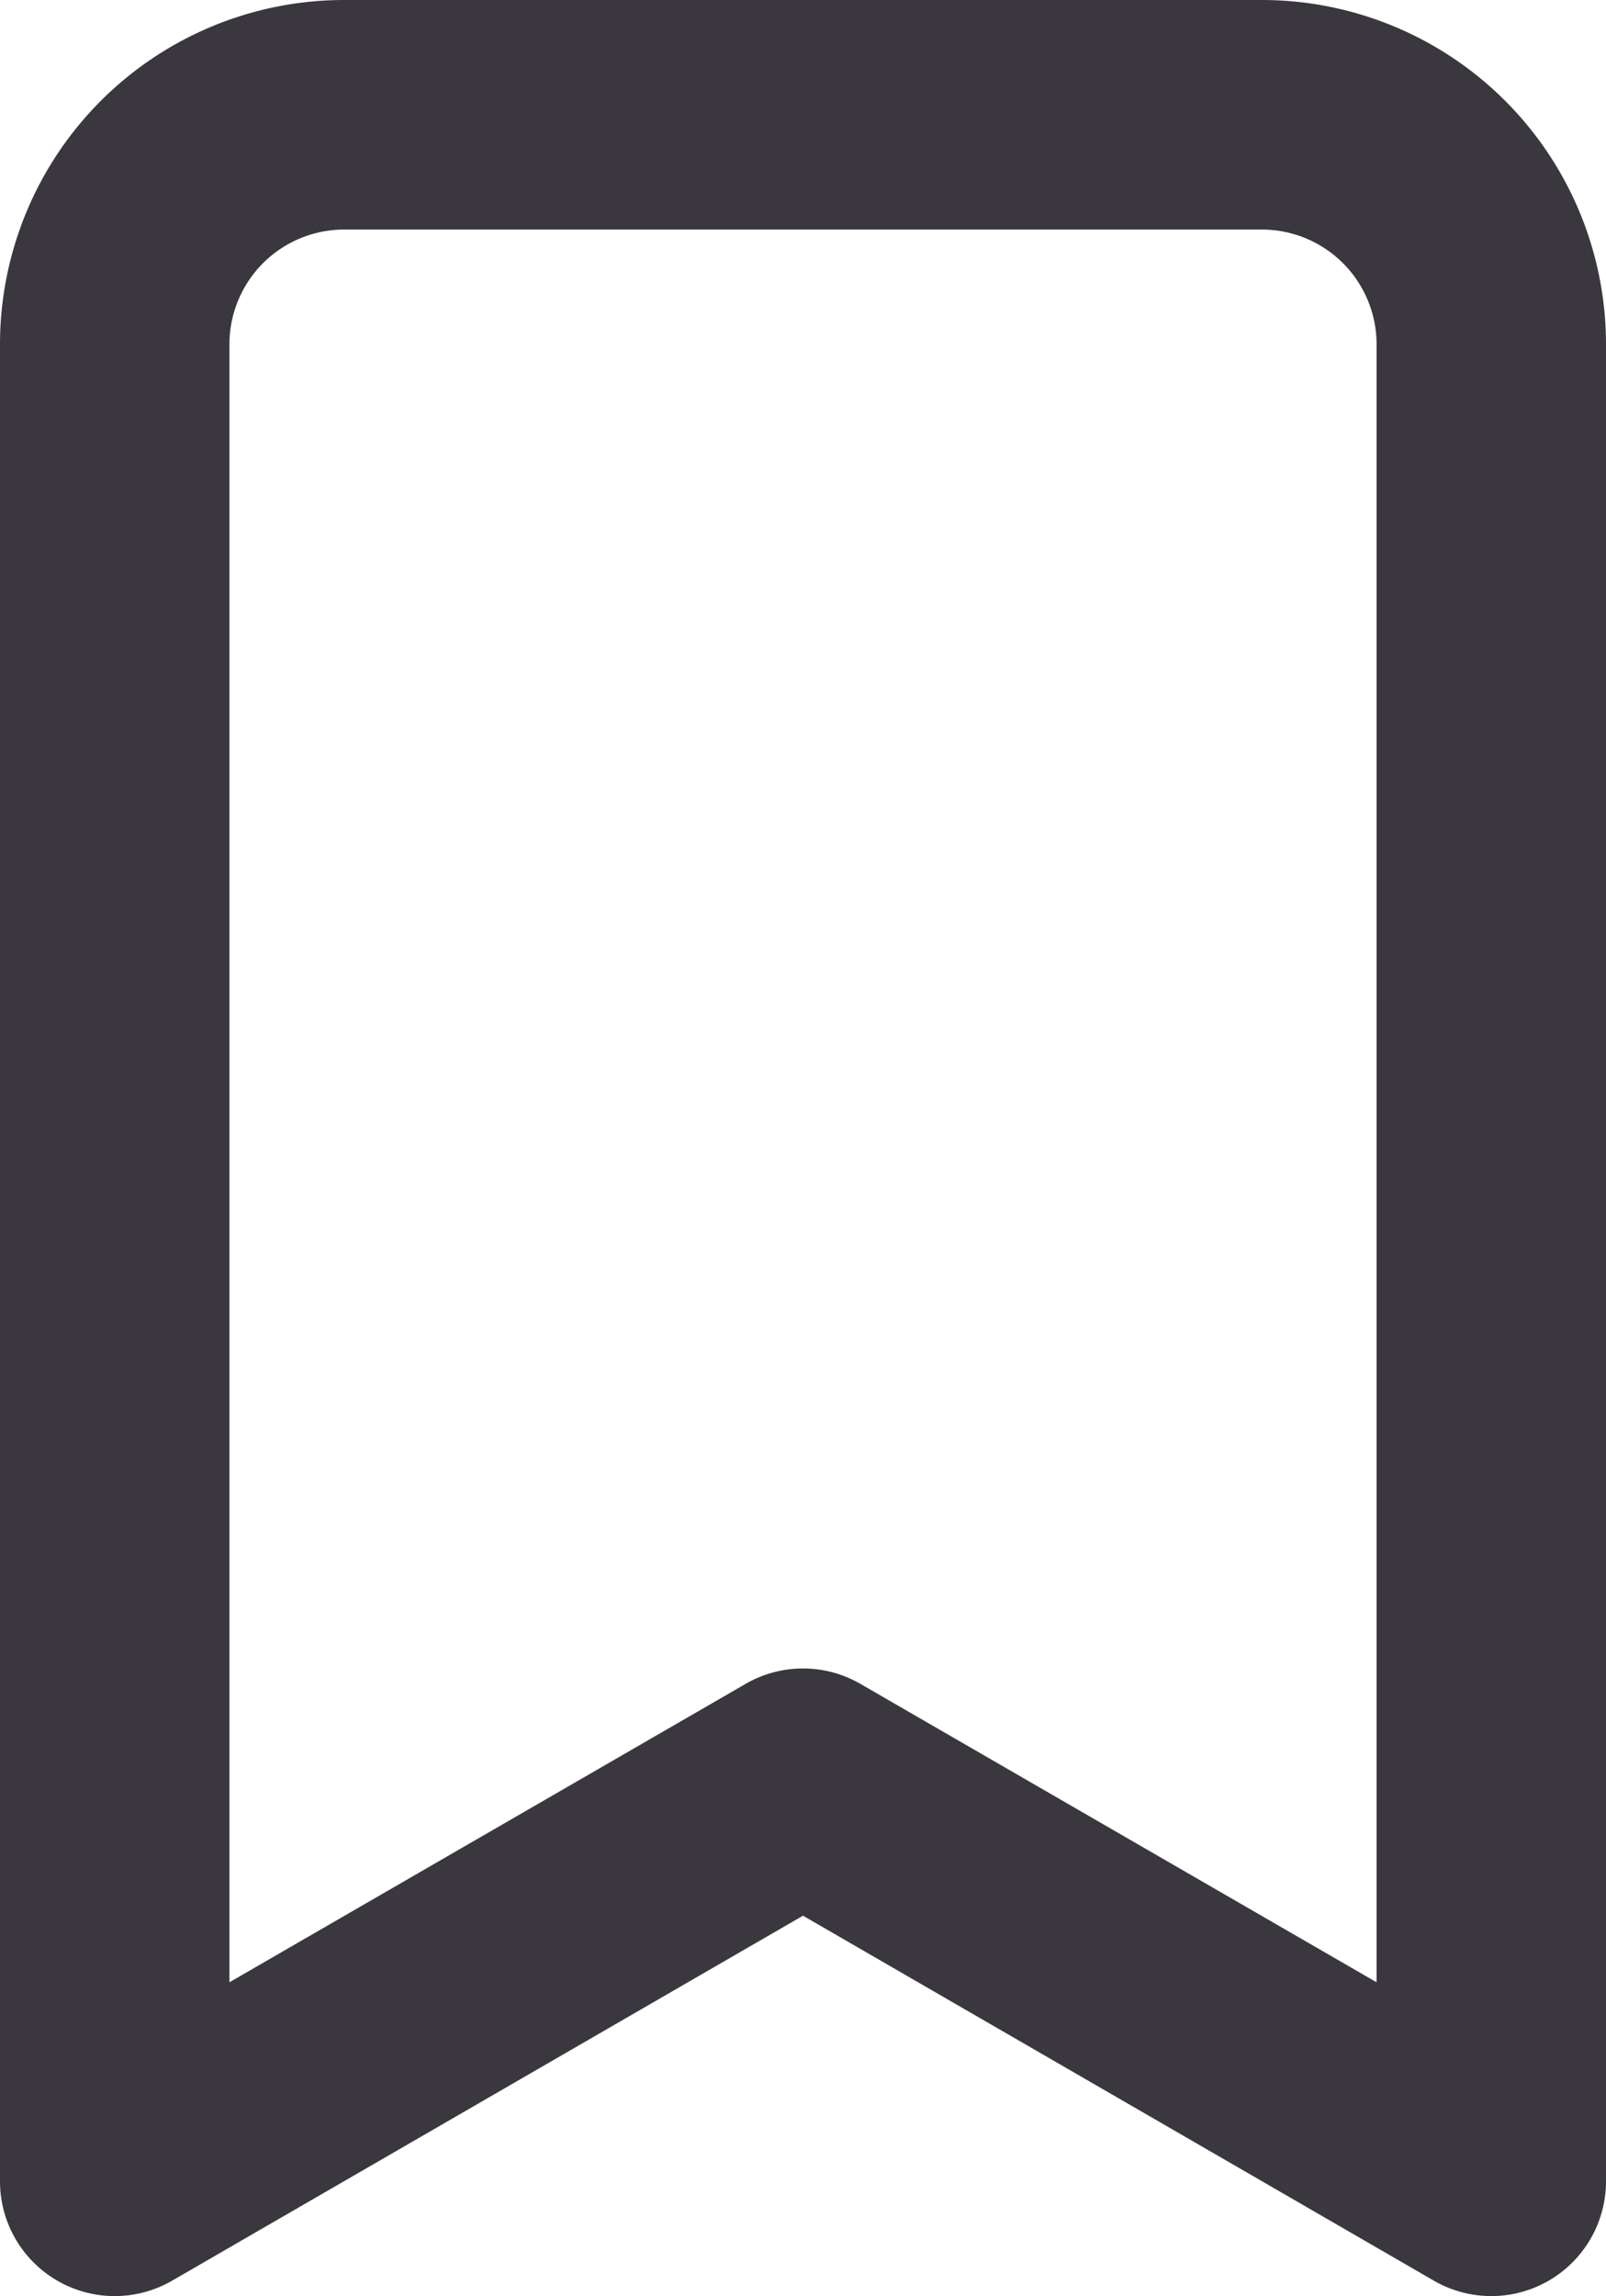
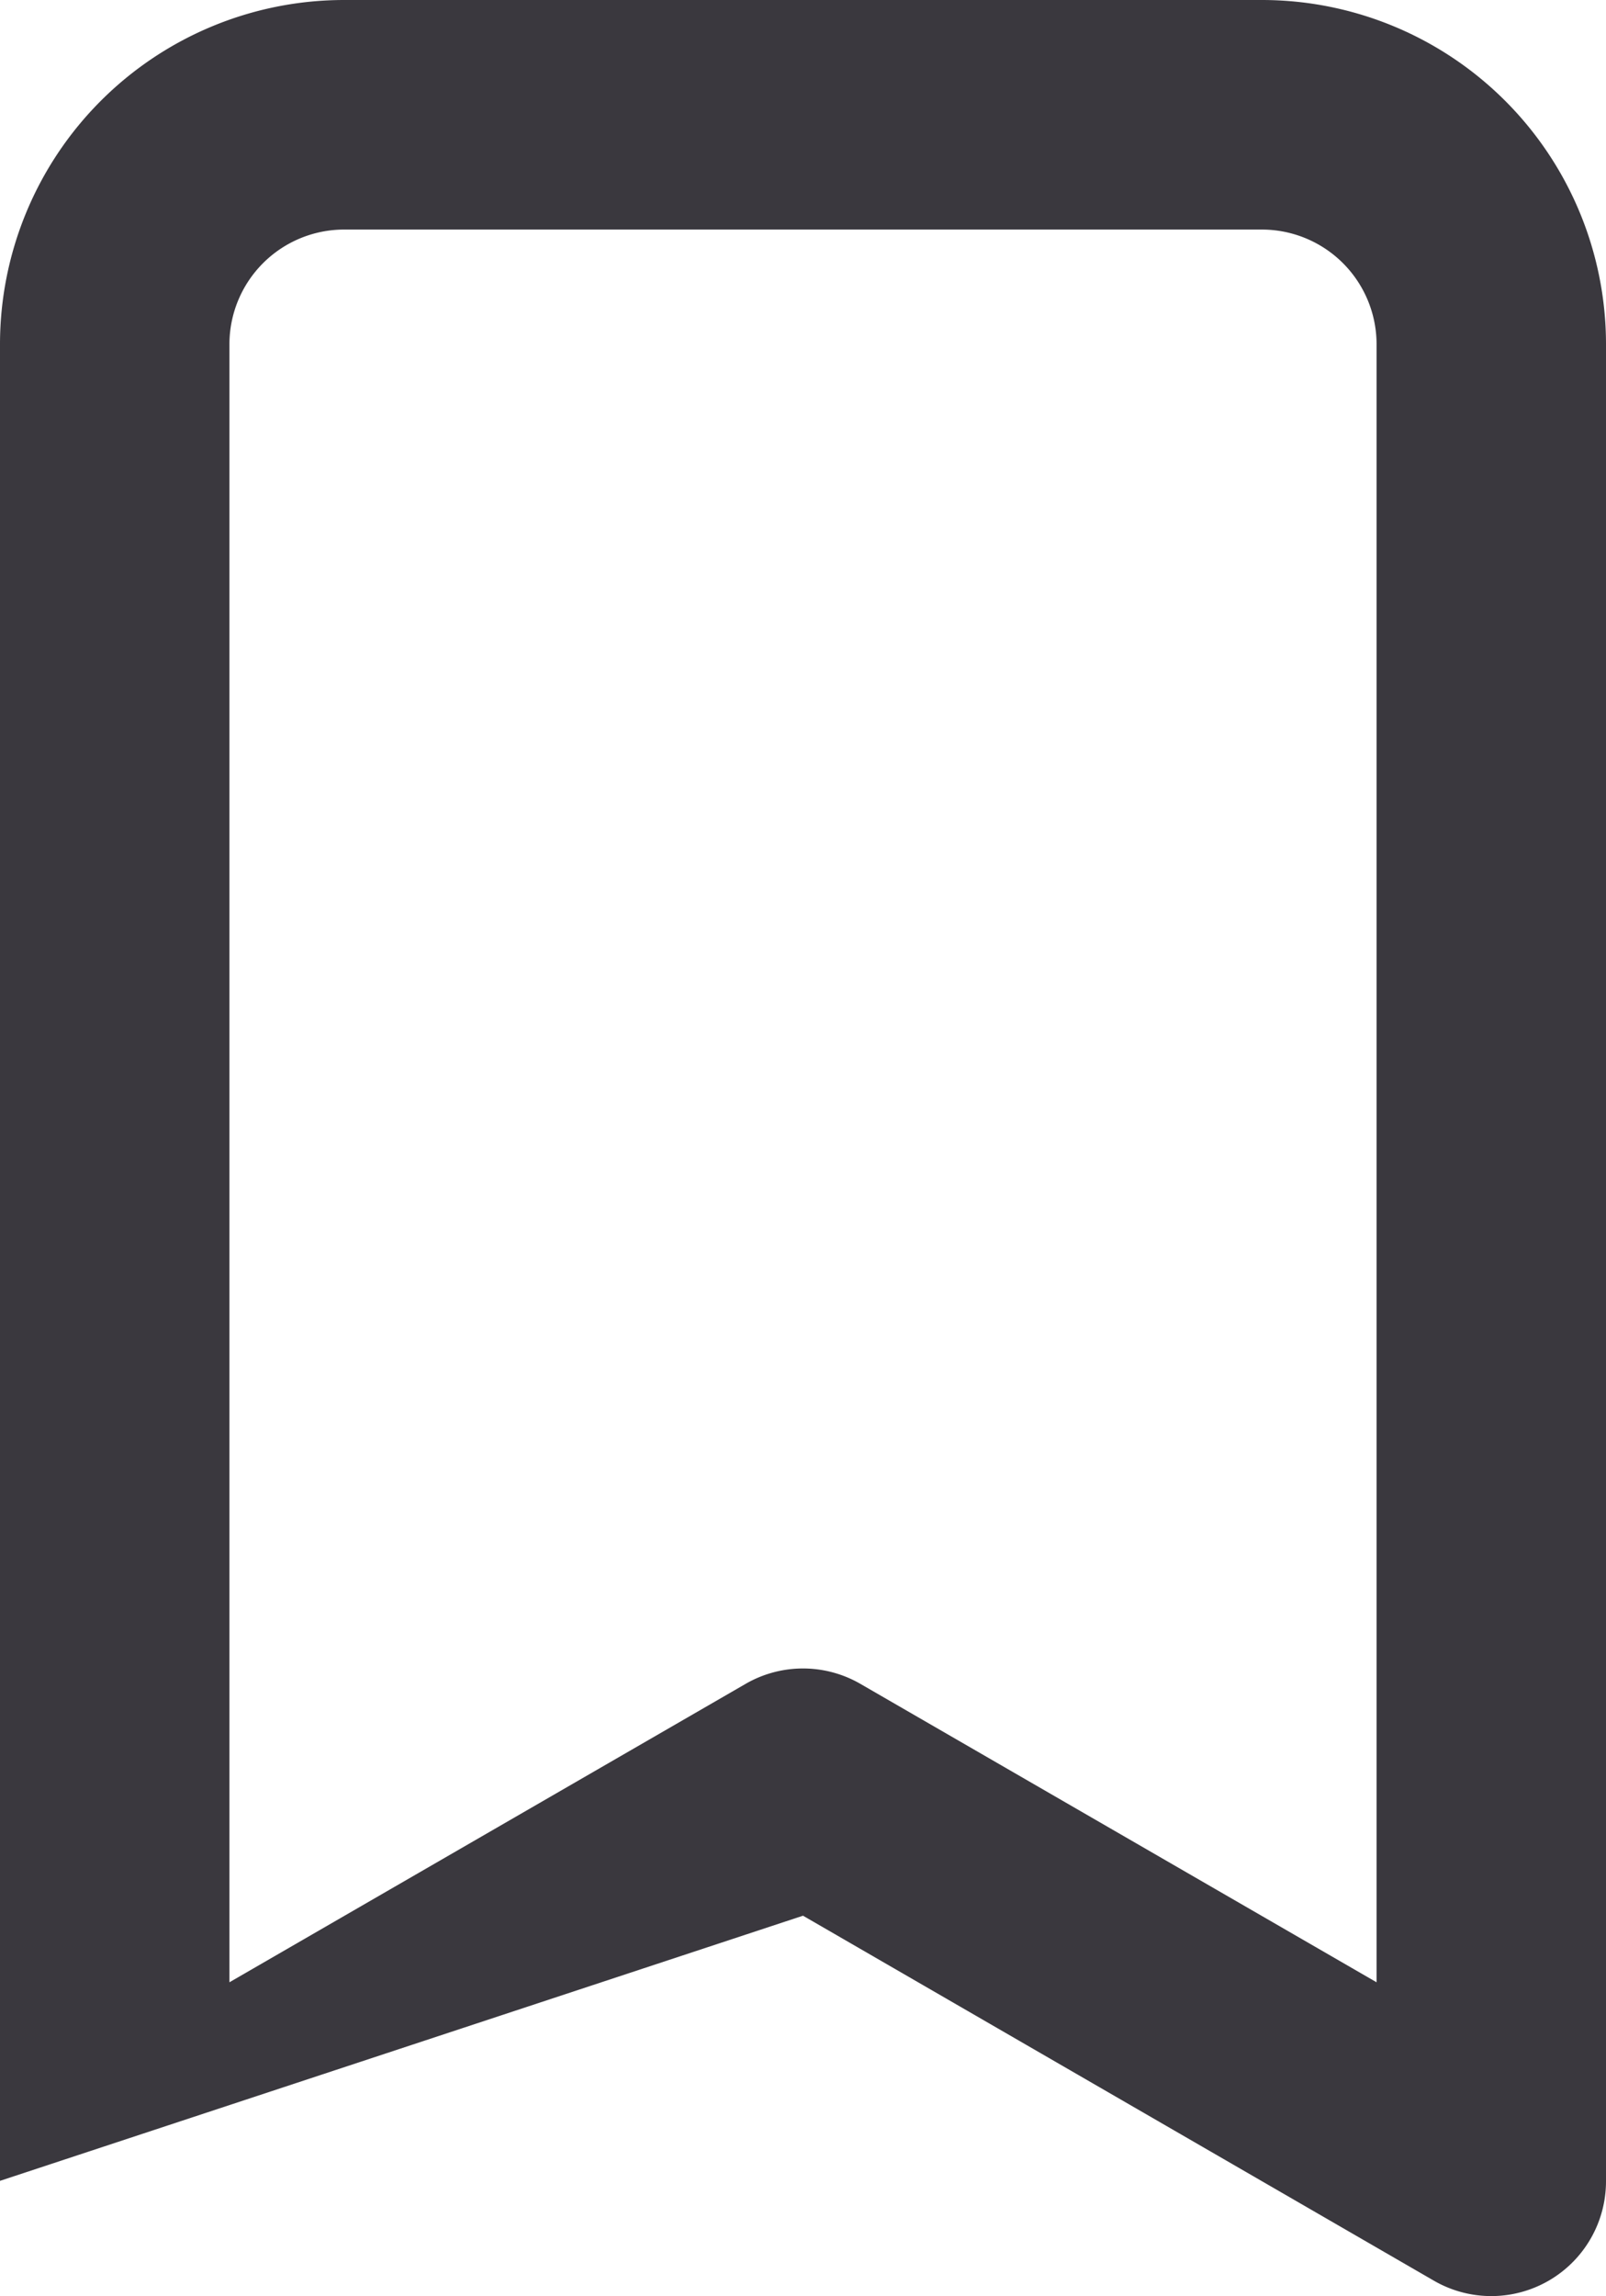
<svg xmlns="http://www.w3.org/2000/svg" id="bookmark" width="14" height="20.004" viewBox="0 0 14 20.004">
-   <path id="bookmark-2" data-name="bookmark" d="M16,2H8A3,3,0,0,0,5,5V21a1,1,0,0,0,1.5.87L12,18.69l5.5,3.18A1,1,0,0,0,19,21V5A3,3,0,0,0,16,2Zm1,17.27-4.5-2.6a1,1,0,0,0-1,0L7,19.27V5A1,1,0,0,1,8,4h8a1,1,0,0,1,1,1Z" transform="translate(-5 -2)" fill="#3a383e" />
+   <path id="bookmark-2" data-name="bookmark" d="M16,2H8A3,3,0,0,0,5,5V21L12,18.69l5.5,3.18A1,1,0,0,0,19,21V5A3,3,0,0,0,16,2Zm1,17.27-4.5-2.6a1,1,0,0,0-1,0L7,19.27V5A1,1,0,0,1,8,4h8a1,1,0,0,1,1,1Z" transform="translate(-5 -2)" fill="#3a383e" />
</svg>